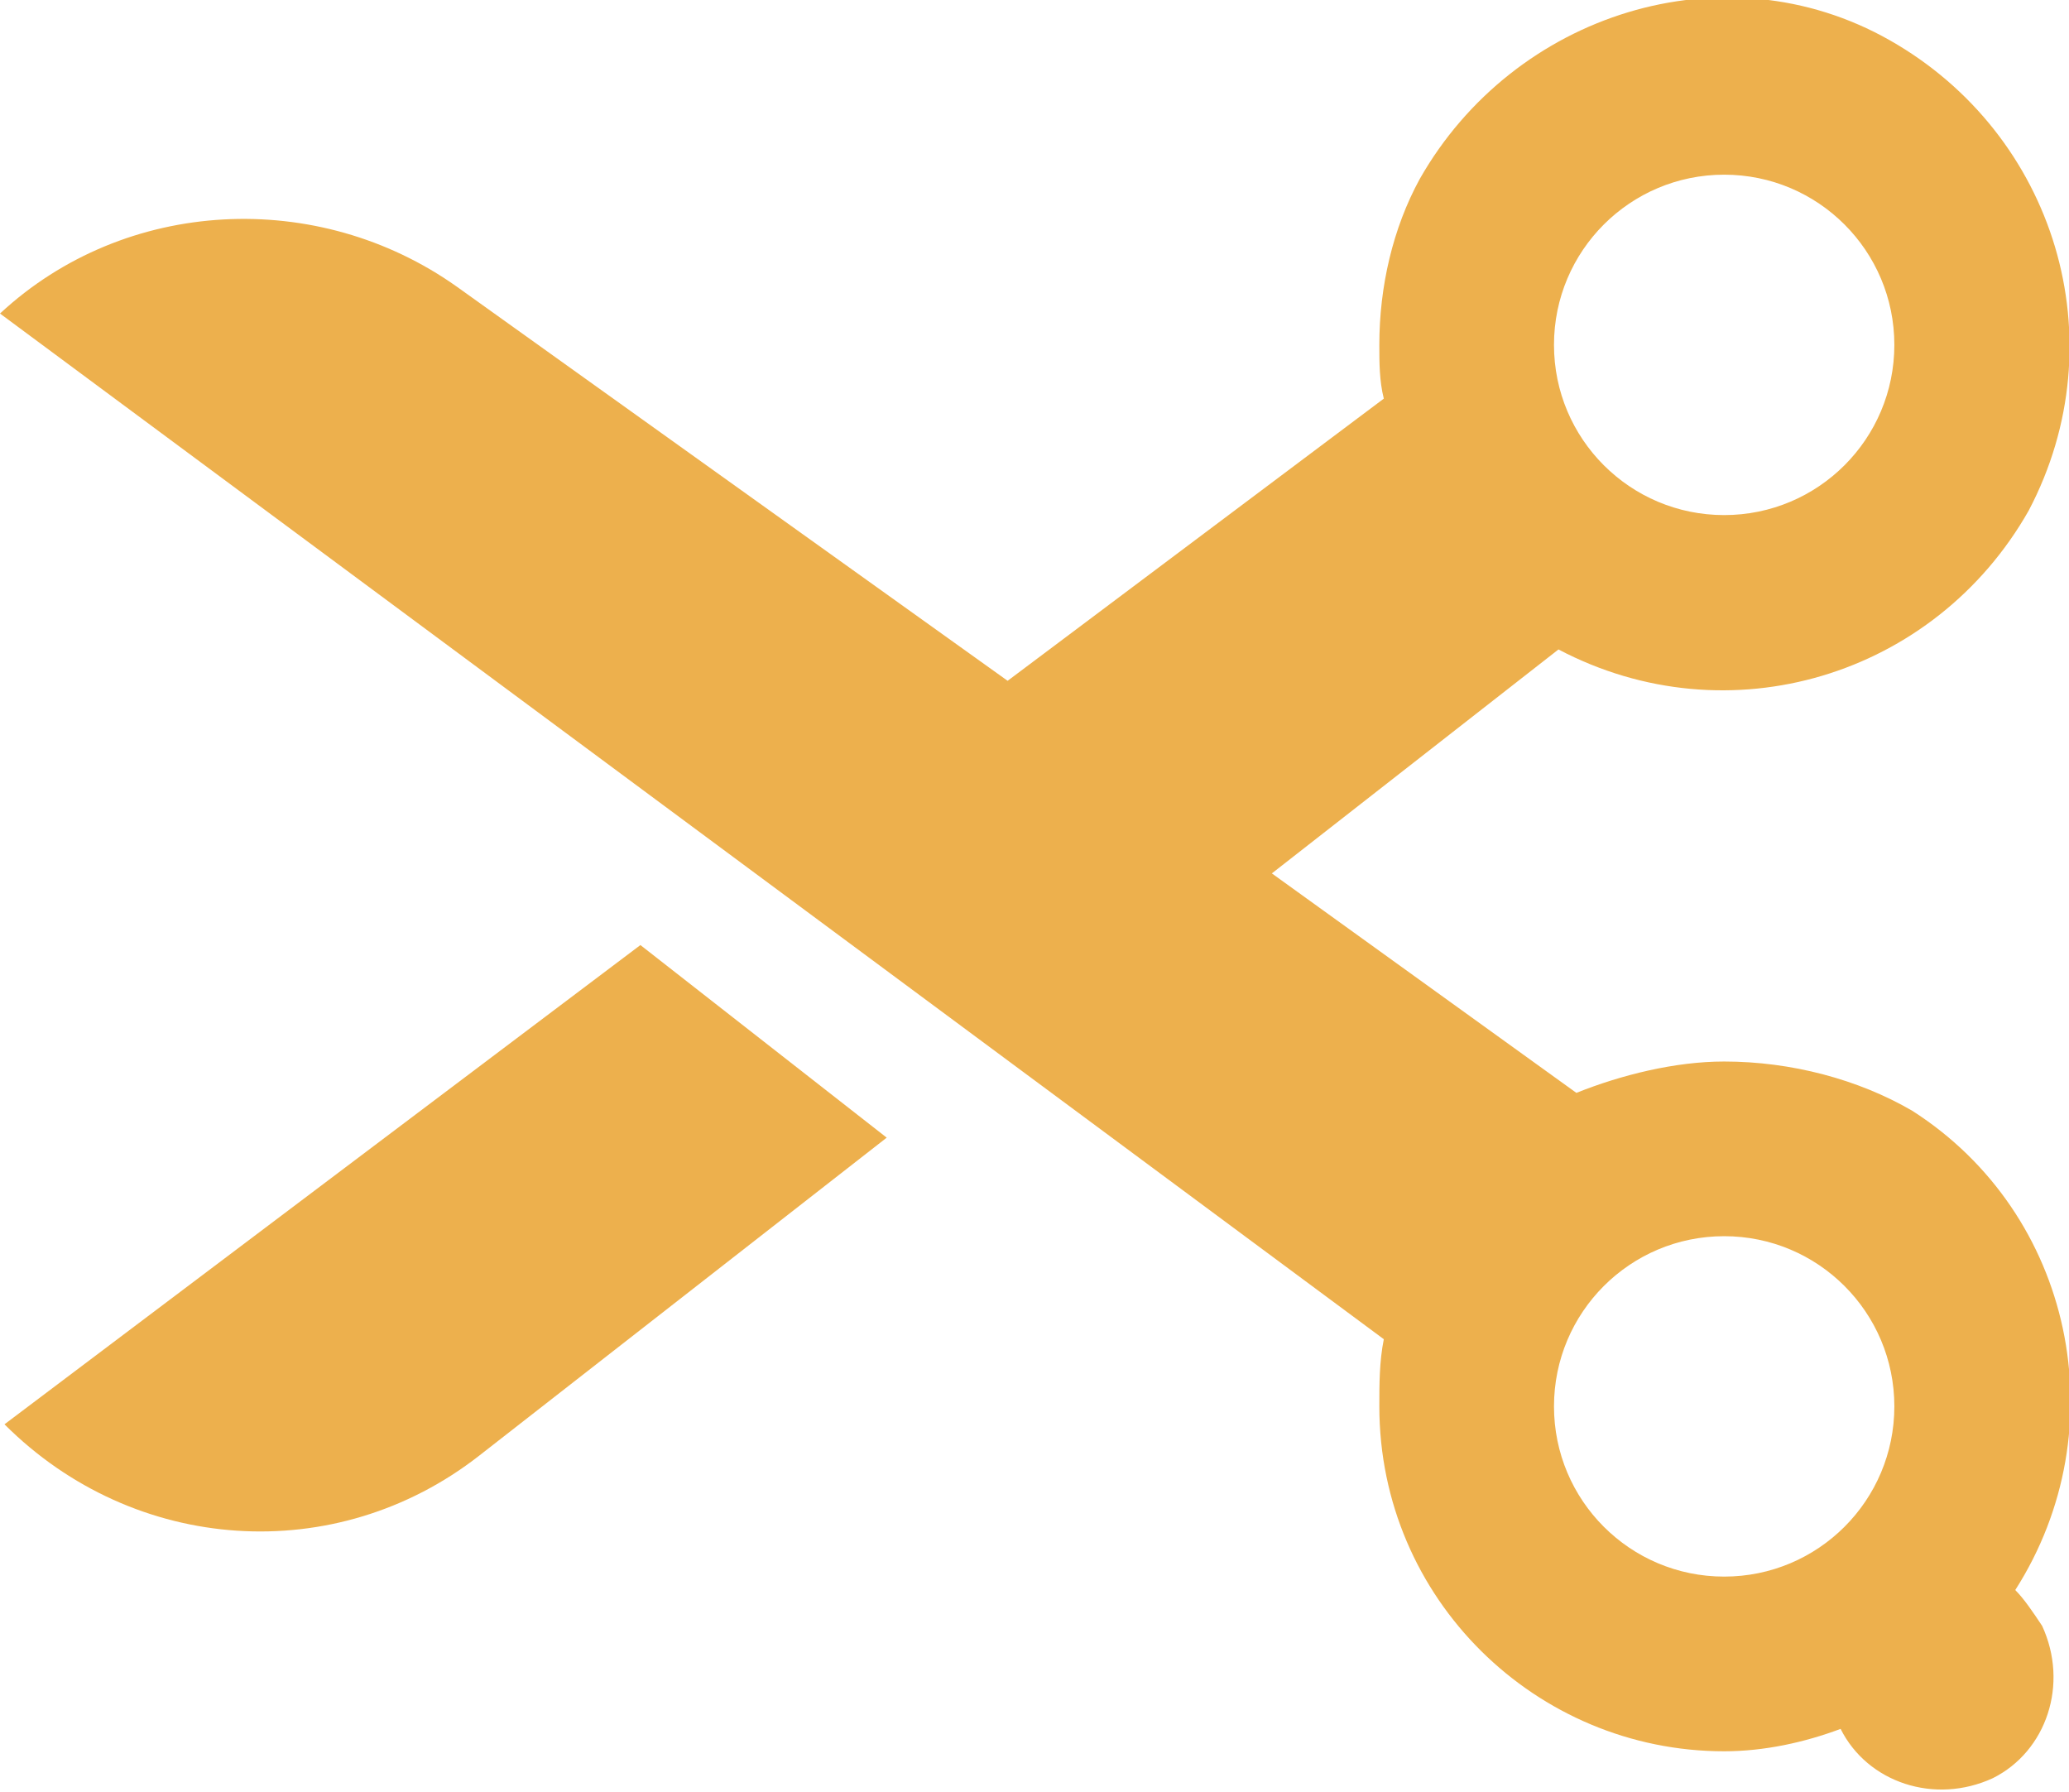
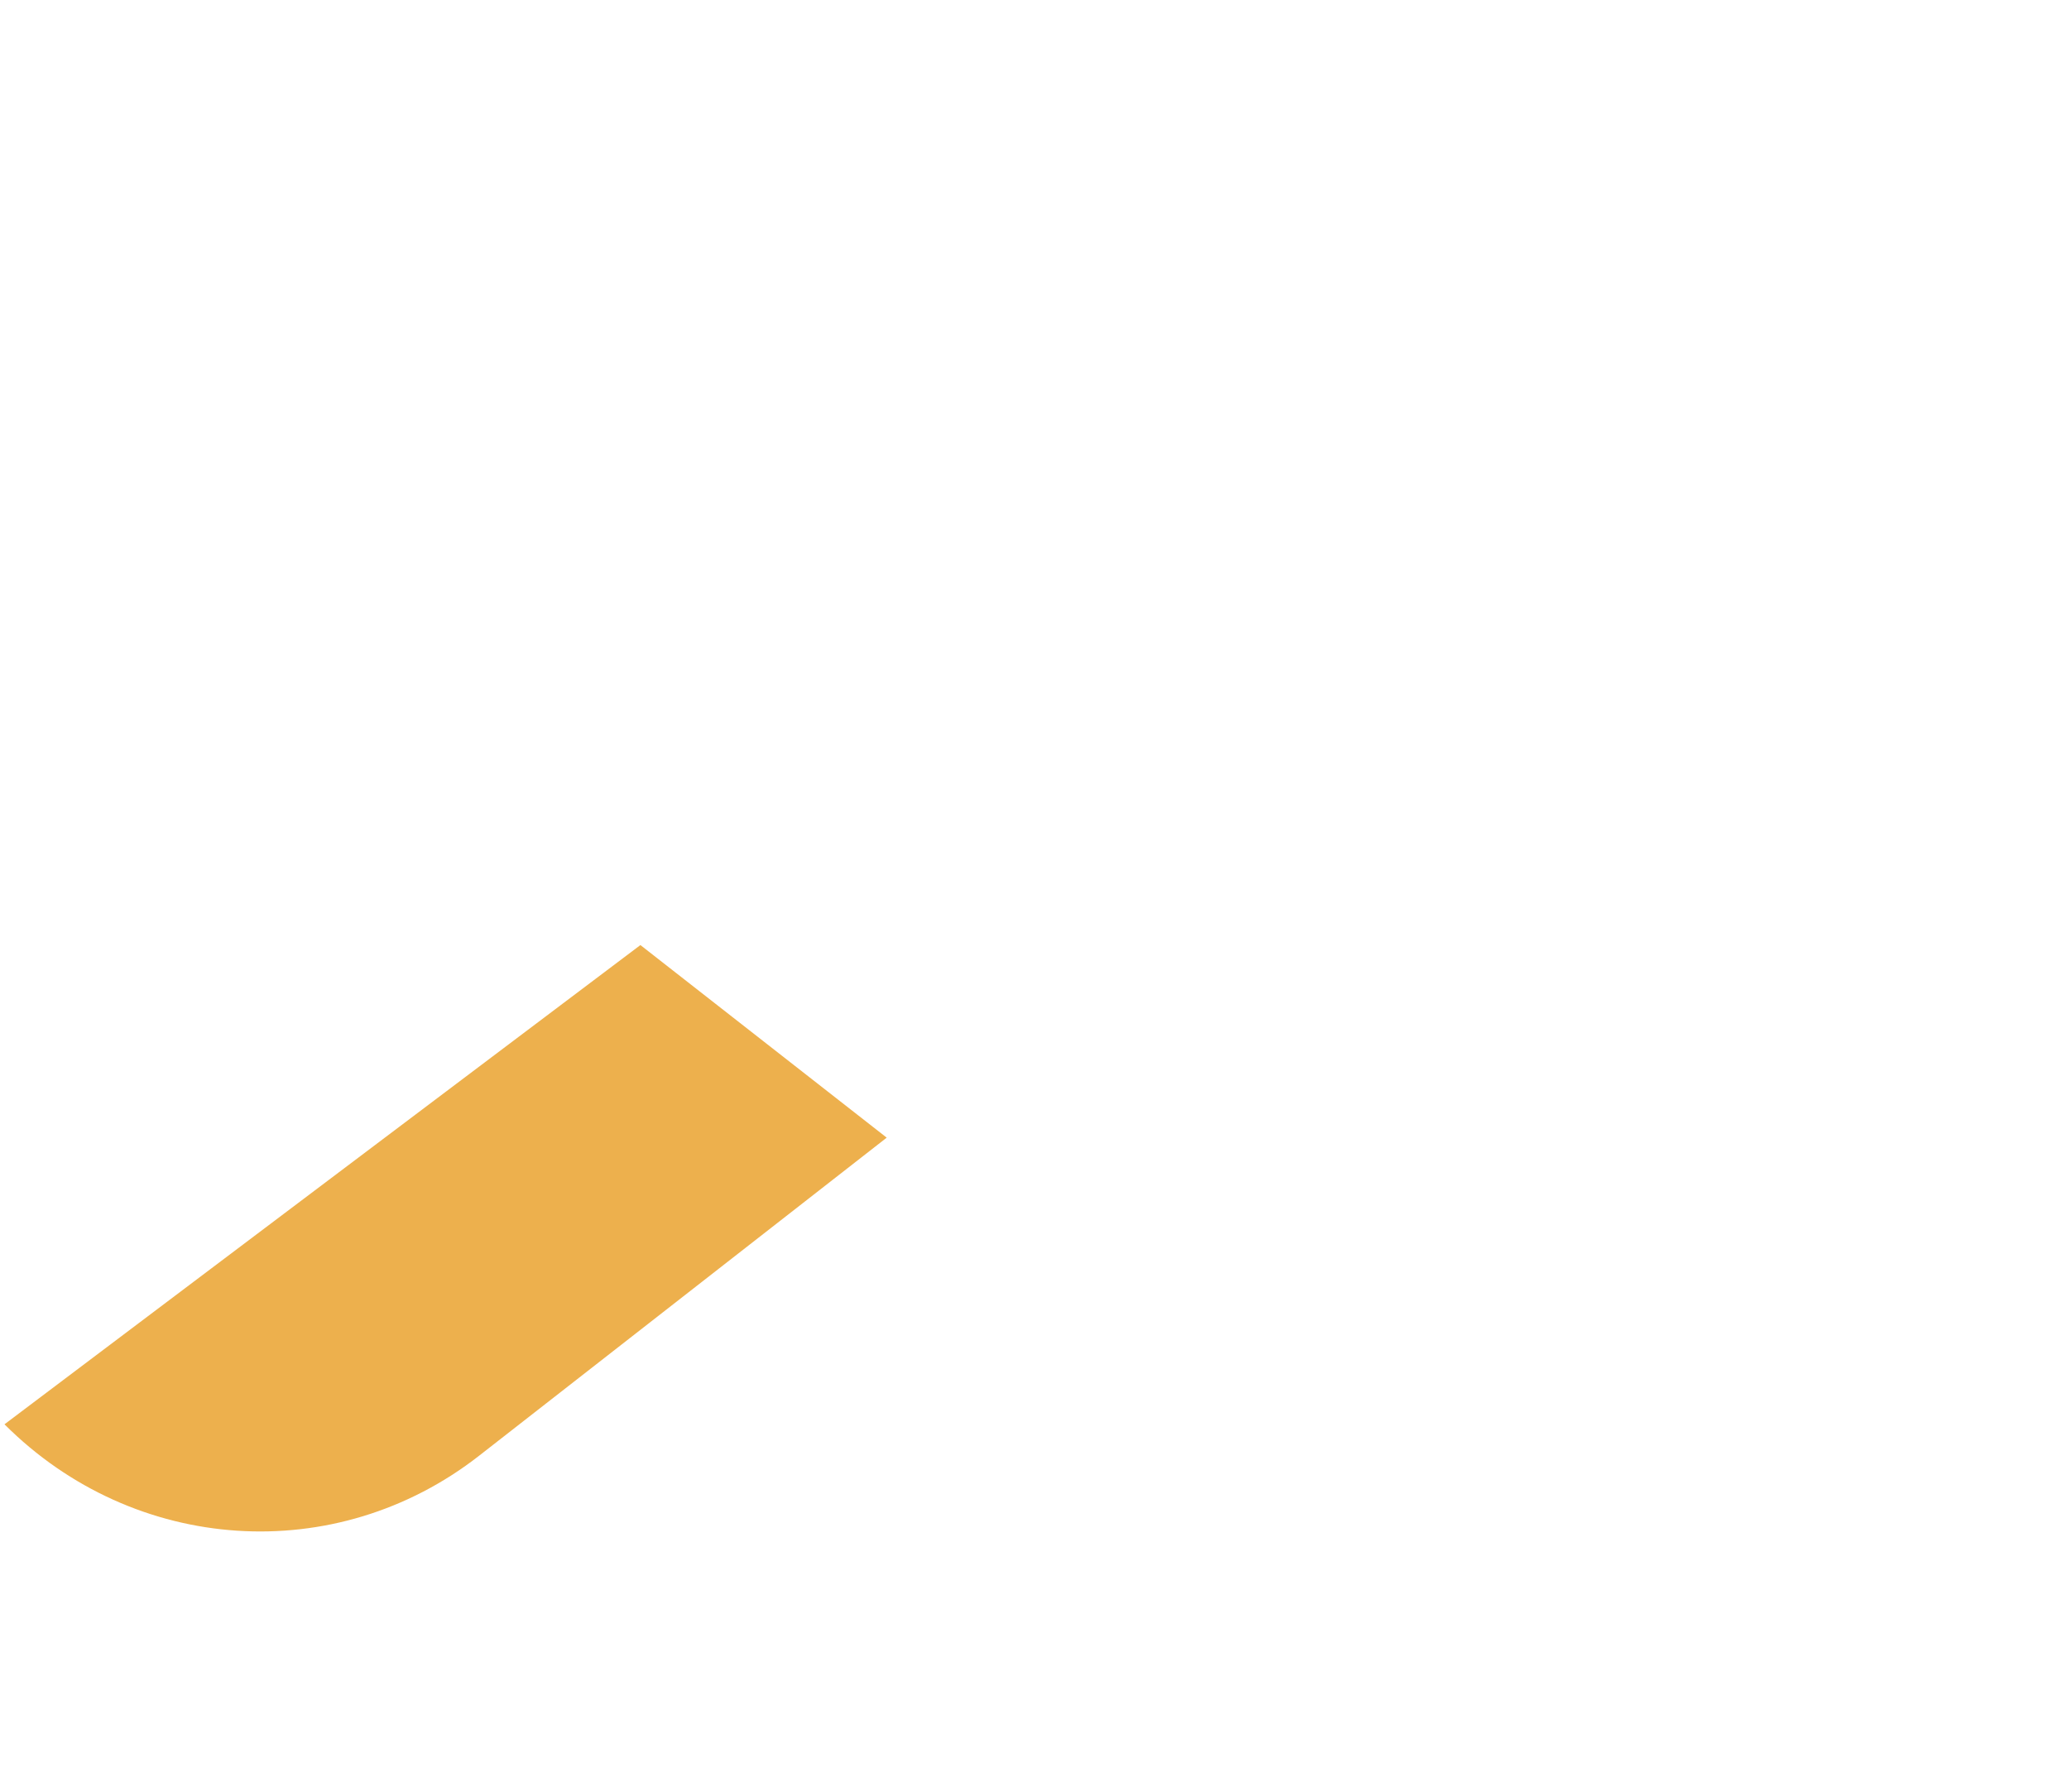
<svg xmlns="http://www.w3.org/2000/svg" id="Layer_1" x="0px" y="0px" viewBox="0 0 46.2 40" xml:space="preserve">
  <path fill="#EDB04D" d="M0.1,31.8C3,34.7,7.5,35,10.7,32.5l9.1-7.1l-5.5-4.3L0.1,31.8z" />
-   <path fill="#EDB04D" d="M38.5,23.7c-1.1,0-2.3,0.3-3.3,0.7l-6.8-4.9l6.4-5c3.8,2,8.4,0.6,10.5-3.1c2-3.8,0.6-8.4-3.1-10.5  S33.8,0.3,31.7,4c-0.6,1.1-0.9,2.4-0.9,3.7c0,0.4,0,0.8,0.1,1.2l-8.4,6.3L10.2,6.4C7.1,4.2,2.8,4.4,0,7l0,0l30.9,22.9  c-0.1,0.5-0.1,1-0.1,1.5c0,4.3,3.5,7.7,7.7,7.7c0.9,0,1.8-0.2,2.6-0.5c0.6,1.2,2.1,1.7,3.4,1.1c1.2-0.6,1.7-2.1,1.1-3.4  c-0.2-0.3-0.4-0.6-0.6-0.8c2.3-3.6,1.3-8.4-2.3-10.7C41.5,24.1,40,23.7,38.5,23.7L38.5,23.7z M38.5,3.9c2.1,0,3.8,1.7,3.8,3.8  s-1.7,3.8-3.8,3.8s-3.8-1.7-3.8-3.8l0,0C34.7,5.6,36.4,3.9,38.5,3.9z M34.7,31.4c0-2.1,1.7-3.8,3.8-3.8s3.8,1.7,3.8,3.8  s-1.7,3.8-3.8,3.8l0,0C36.4,35.2,34.7,33.5,34.7,31.4z" />
</svg>